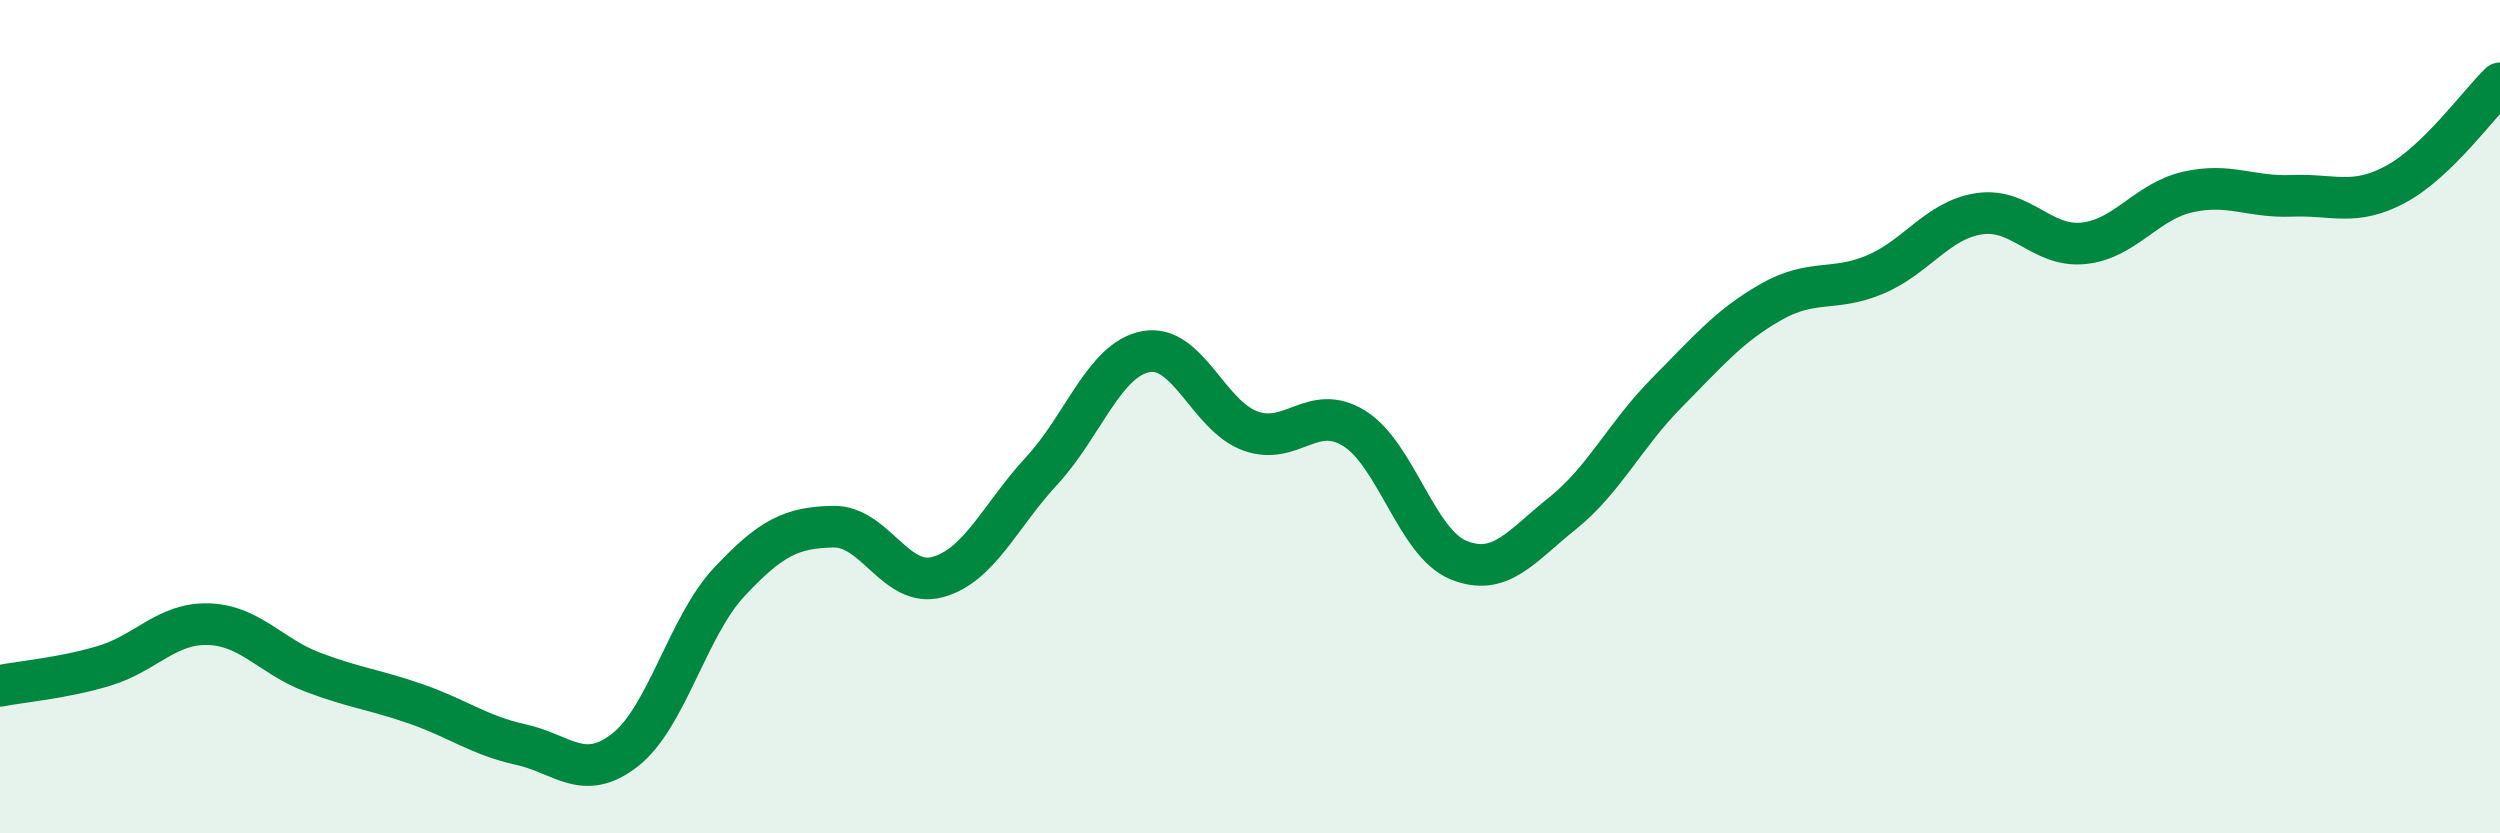
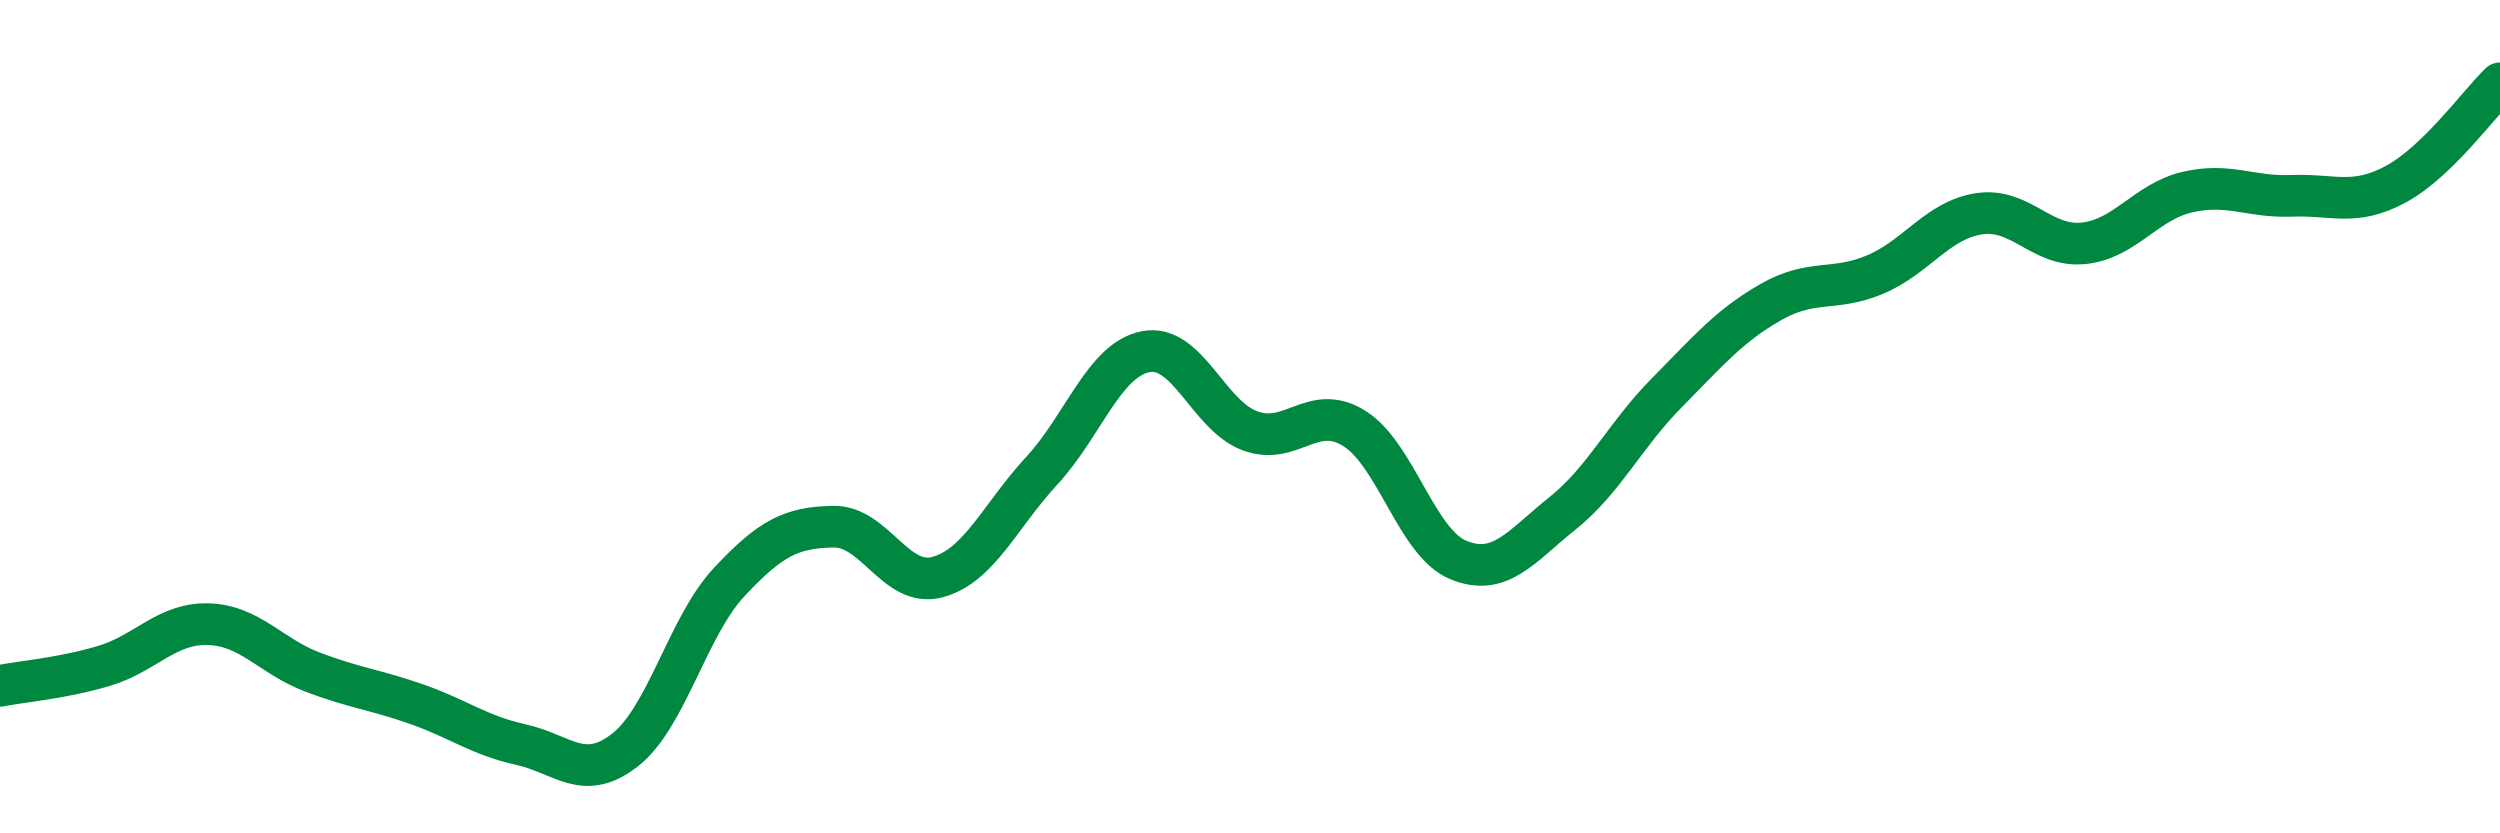
<svg xmlns="http://www.w3.org/2000/svg" width="60" height="20" viewBox="0 0 60 20">
-   <path d="M 0,16.46 C 0.5,16.36 1.5,16.28 2.5,15.98 C 3.5,15.68 4,14.95 5,14.98 C 6,15.01 6.5,15.75 7.5,16.13 C 8.5,16.51 9,16.55 10,16.9 C 11,17.25 11.5,17.65 12.5,17.87 C 13.5,18.09 14,18.78 15,18 C 16,17.22 16.5,15.04 17.5,13.97 C 18.5,12.9 19,12.66 20,12.64 C 21,12.62 21.5,14.12 22.5,13.85 C 23.5,13.58 24,12.38 25,11.3 C 26,10.22 26.5,8.63 27.5,8.44 C 28.5,8.25 29,9.97 30,10.34 C 31,10.71 31.5,9.66 32.5,10.28 C 33.5,10.9 34,13.03 35,13.44 C 36,13.85 36.5,13.12 37.5,12.32 C 38.5,11.52 39,10.44 40,9.43 C 41,8.42 41.5,7.82 42.5,7.25 C 43.5,6.68 44,7.01 45,6.59 C 46,6.17 46.5,5.28 47.5,5.13 C 48.5,4.98 49,5.94 50,5.84 C 51,5.74 51.5,4.84 52.5,4.61 C 53.5,4.38 54,4.74 55,4.7 C 56,4.66 56.5,4.96 57.5,4.42 C 58.5,3.88 59.5,2.48 60,2L60 20L0 20Z" fill="#008740" opacity="0.1" stroke-linecap="round" stroke-linejoin="round" />
  <path d="M 0,16.46 C 0.5,16.36 1.5,16.28 2.5,15.98 C 3.5,15.68 4,14.95 5,14.98 C 6,15.01 6.5,15.75 7.5,16.13 C 8.5,16.51 9,16.55 10,16.9 C 11,17.25 11.5,17.65 12.5,17.87 C 13.5,18.09 14,18.78 15,18 C 16,17.22 16.5,15.04 17.5,13.97 C 18.5,12.9 19,12.66 20,12.64 C 21,12.62 21.5,14.12 22.5,13.85 C 23.5,13.58 24,12.38 25,11.3 C 26,10.22 26.5,8.63 27.5,8.44 C 28.5,8.25 29,9.97 30,10.34 C 31,10.71 31.5,9.66 32.5,10.28 C 33.5,10.9 34,13.03 35,13.44 C 36,13.85 36.5,13.12 37.5,12.32 C 38.5,11.52 39,10.44 40,9.43 C 41,8.42 41.5,7.82 42.5,7.25 C 43.5,6.68 44,7.01 45,6.59 C 46,6.17 46.5,5.28 47.5,5.13 C 48.5,4.98 49,5.94 50,5.84 C 51,5.74 51.5,4.84 52.5,4.61 C 53.5,4.38 54,4.74 55,4.7 C 56,4.66 56.5,4.96 57.5,4.42 C 58.5,3.88 59.5,2.48 60,2" stroke="#008740" stroke-width="1" fill="none" stroke-linecap="round" stroke-linejoin="round" />
</svg>